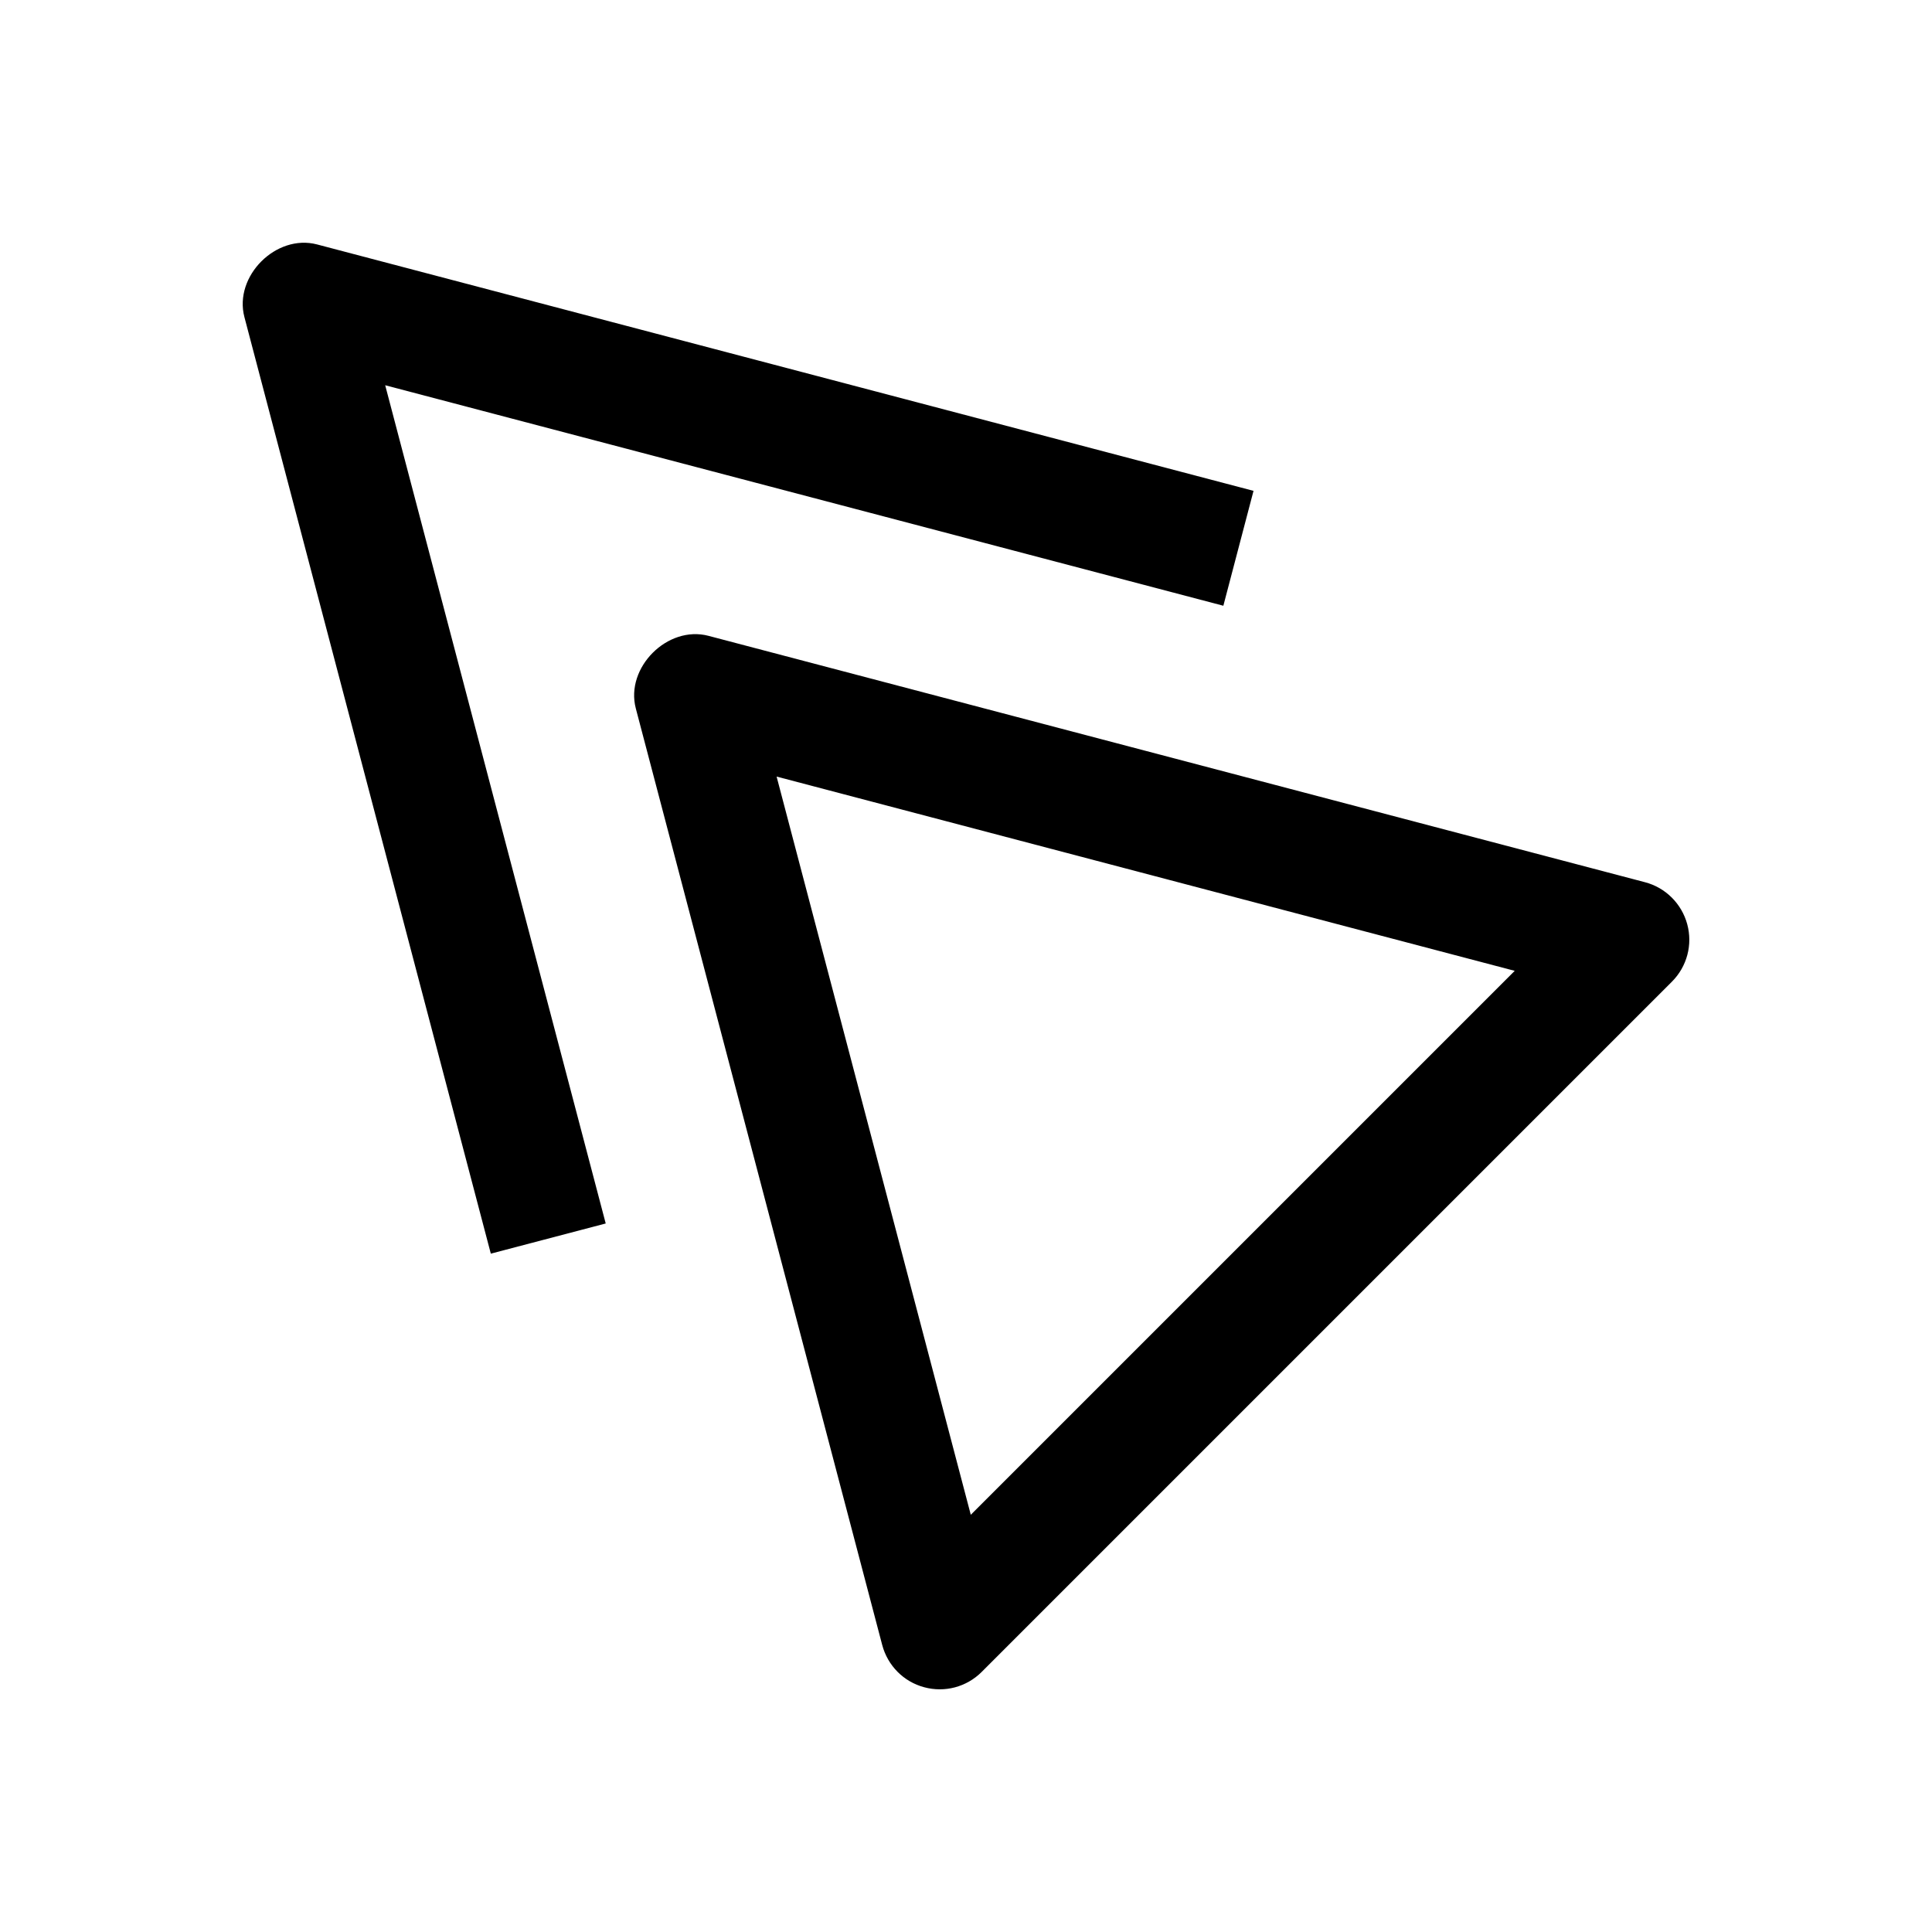
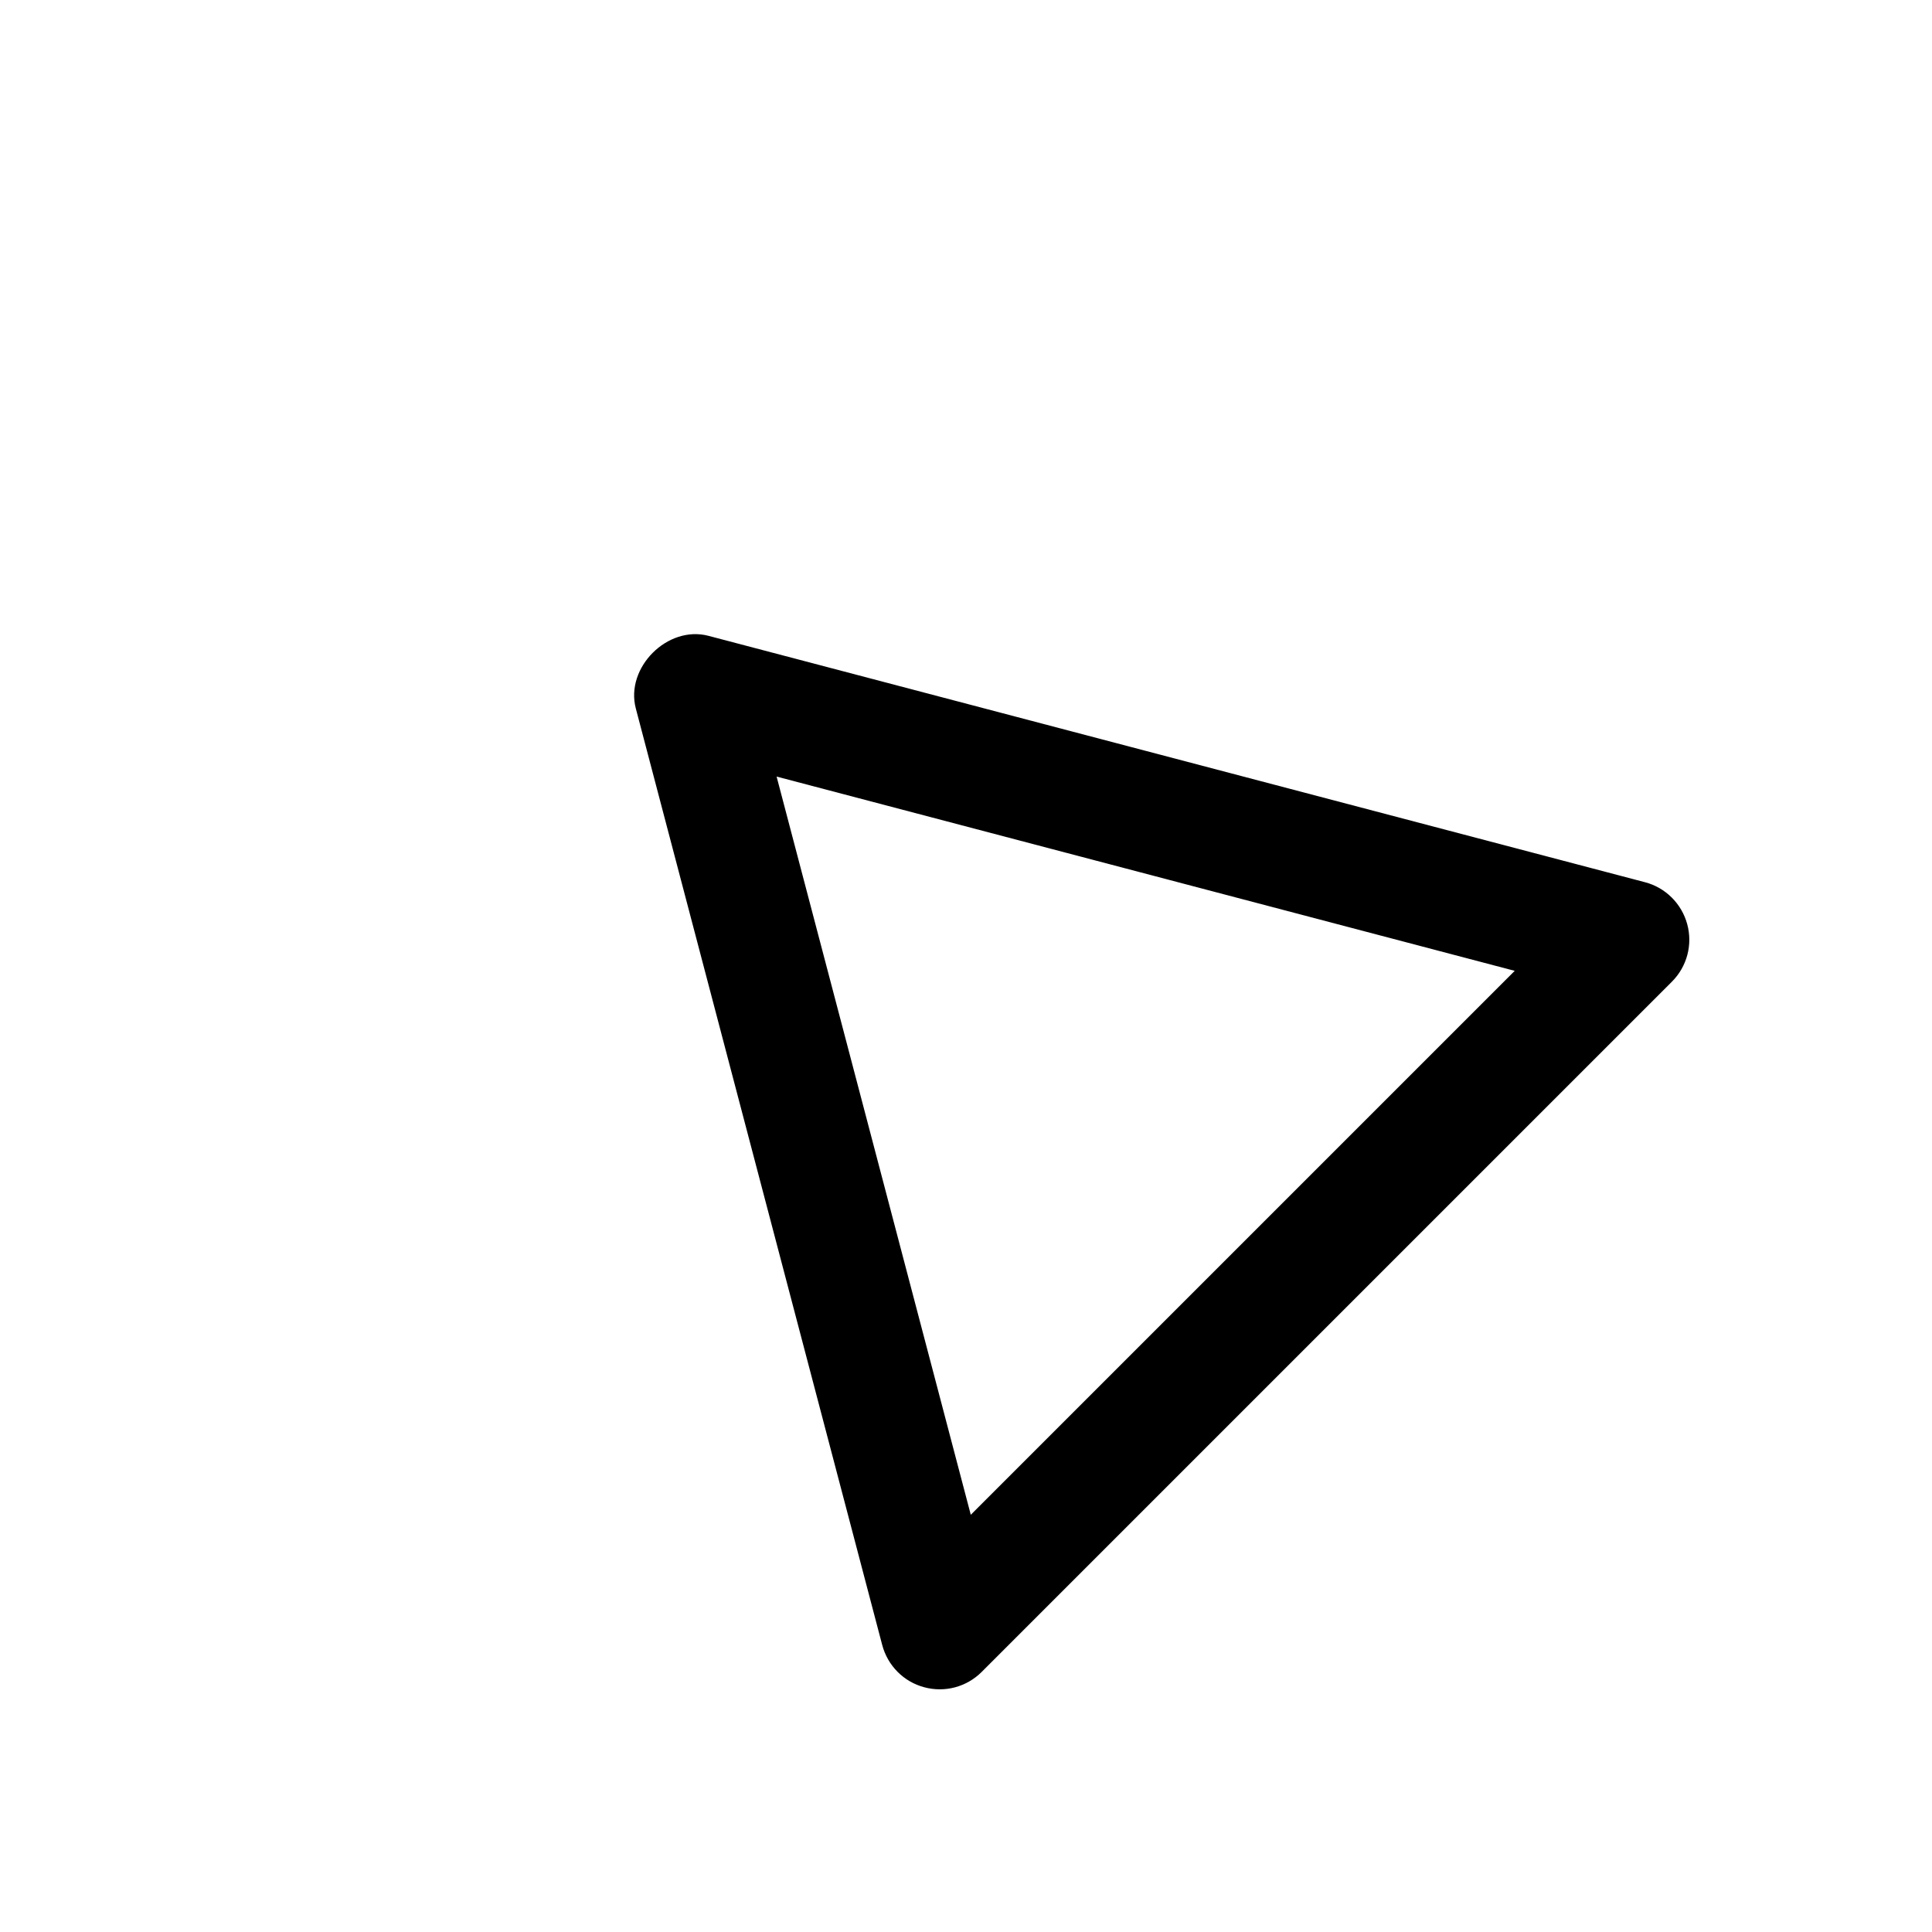
<svg xmlns="http://www.w3.org/2000/svg" fill="#000000" width="800px" height="800px" version="1.1" viewBox="144 144 512 512">
  <g>
-     <path d="m404.16 587.07 182.91-182.91c4-4 5.543-9.793 4.062-15.242-1.48-5.449-5.762-9.699-11.18-11.117l-248.22-65.305c-10.832-2.832-22.074 8.406-19.238 19.238l65.305 248.22c1.449 5.449 5.668 9.73 11.117 11.18 5.449 1.48 11.242-0.062 15.242-4.059zm-54.352-237.27 195.61 51.484-144.15 144.15z" />
-     <path d="m468.2 304.53 7.996-30.449-248.19-65.309c-10.832-2.832-22.074 8.406-19.238 19.238l65.305 248.22 30.449-7.996-58.441-222.14z" />
+     <path d="m404.16 587.07 182.91-182.91c4-4 5.543-9.793 4.062-15.242-1.48-5.449-5.762-9.699-11.18-11.117l-248.22-65.305c-10.832-2.832-22.074 8.406-19.238 19.238l65.305 248.22c1.449 5.449 5.668 9.73 11.117 11.18 5.449 1.48 11.242-0.062 15.242-4.059zm-54.352-237.27 195.61 51.484-144.15 144.15" />
  </g>
</svg>